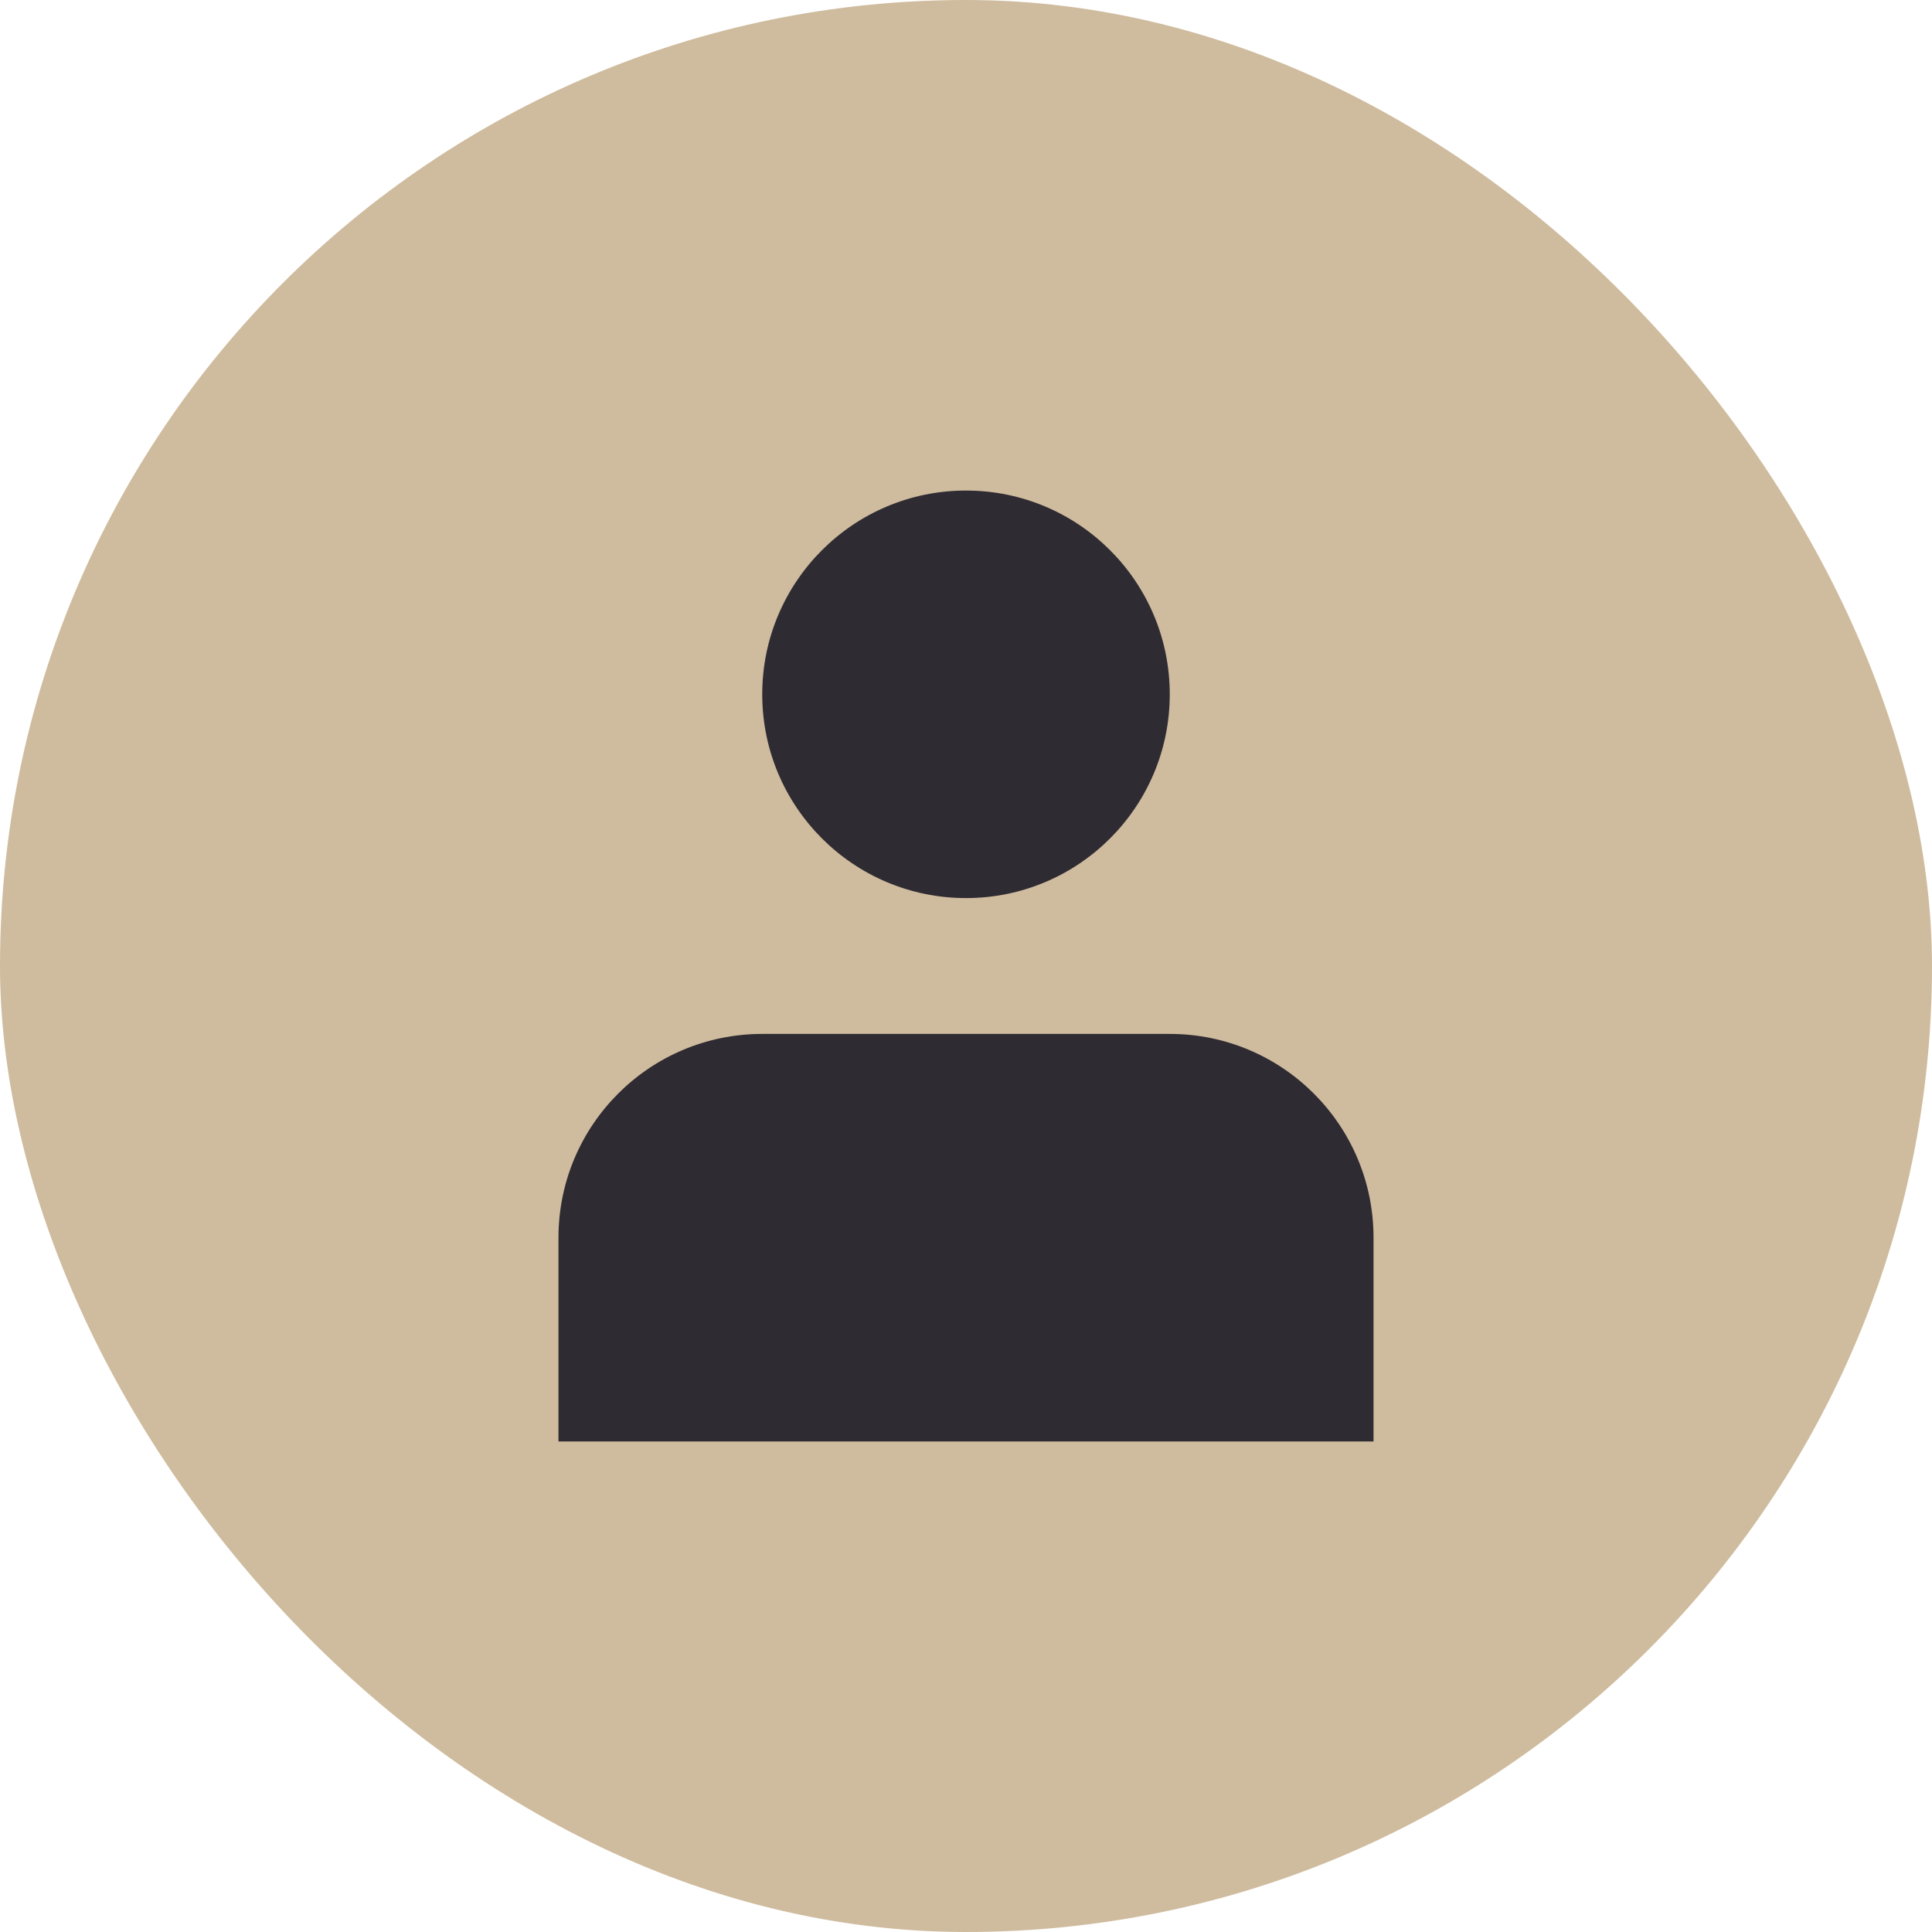
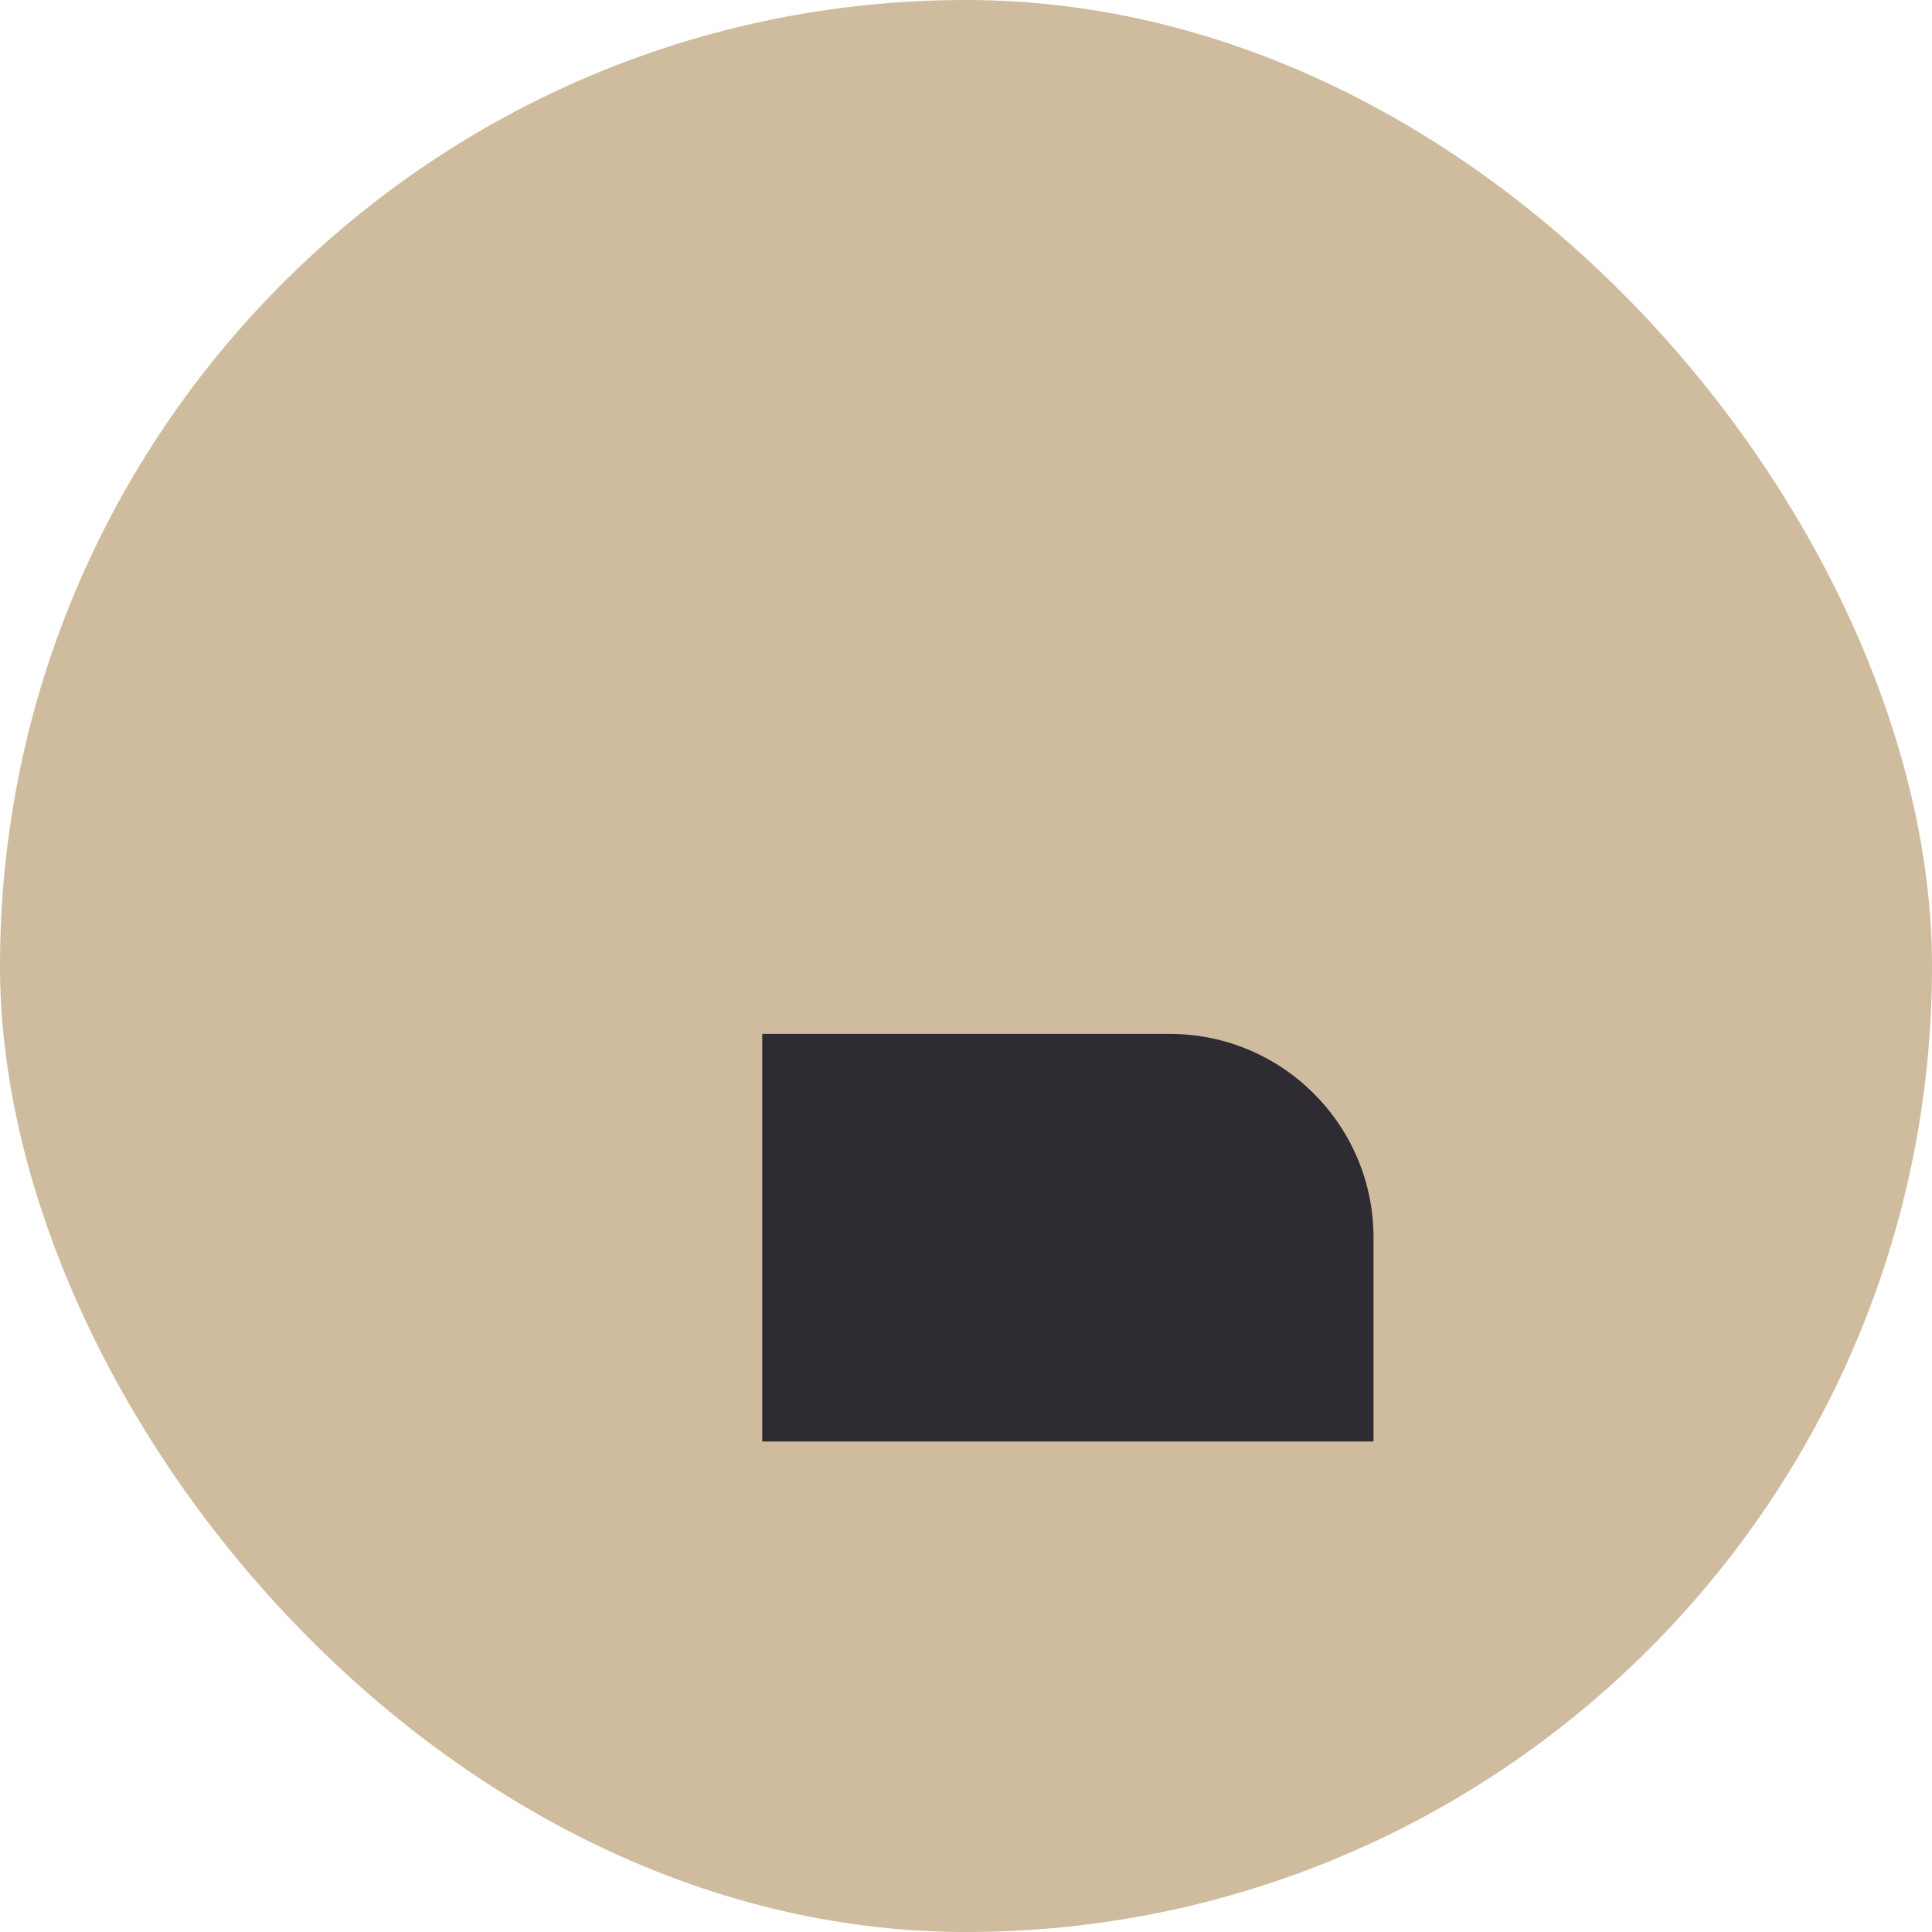
<svg xmlns="http://www.w3.org/2000/svg" width="64" height="64" viewBox="0 0 64 64" fill="none">
  <rect width="64" height="64" rx="32" fill="#CFBC9E" />
-   <path d="M32 29.75C35.728 29.75 38.75 26.728 38.75 23C38.75 19.272 35.728 16.25 32 16.25C28.272 16.25 25.25 19.272 25.25 23C25.25 26.728 28.272 29.75 32 29.75Z" fill="#2F2B33" />
-   <path d="M45.5 41C45.5 37.272 42.478 34.25 38.75 34.25H25.25C21.522 34.25 18.5 37.272 18.5 41V47.75H45.5V41Z" fill="#2F2B33" />
+   <path d="M45.5 41C45.5 37.272 42.478 34.25 38.75 34.25H25.25V47.75H45.5V41Z" fill="#2F2B33" />
</svg>